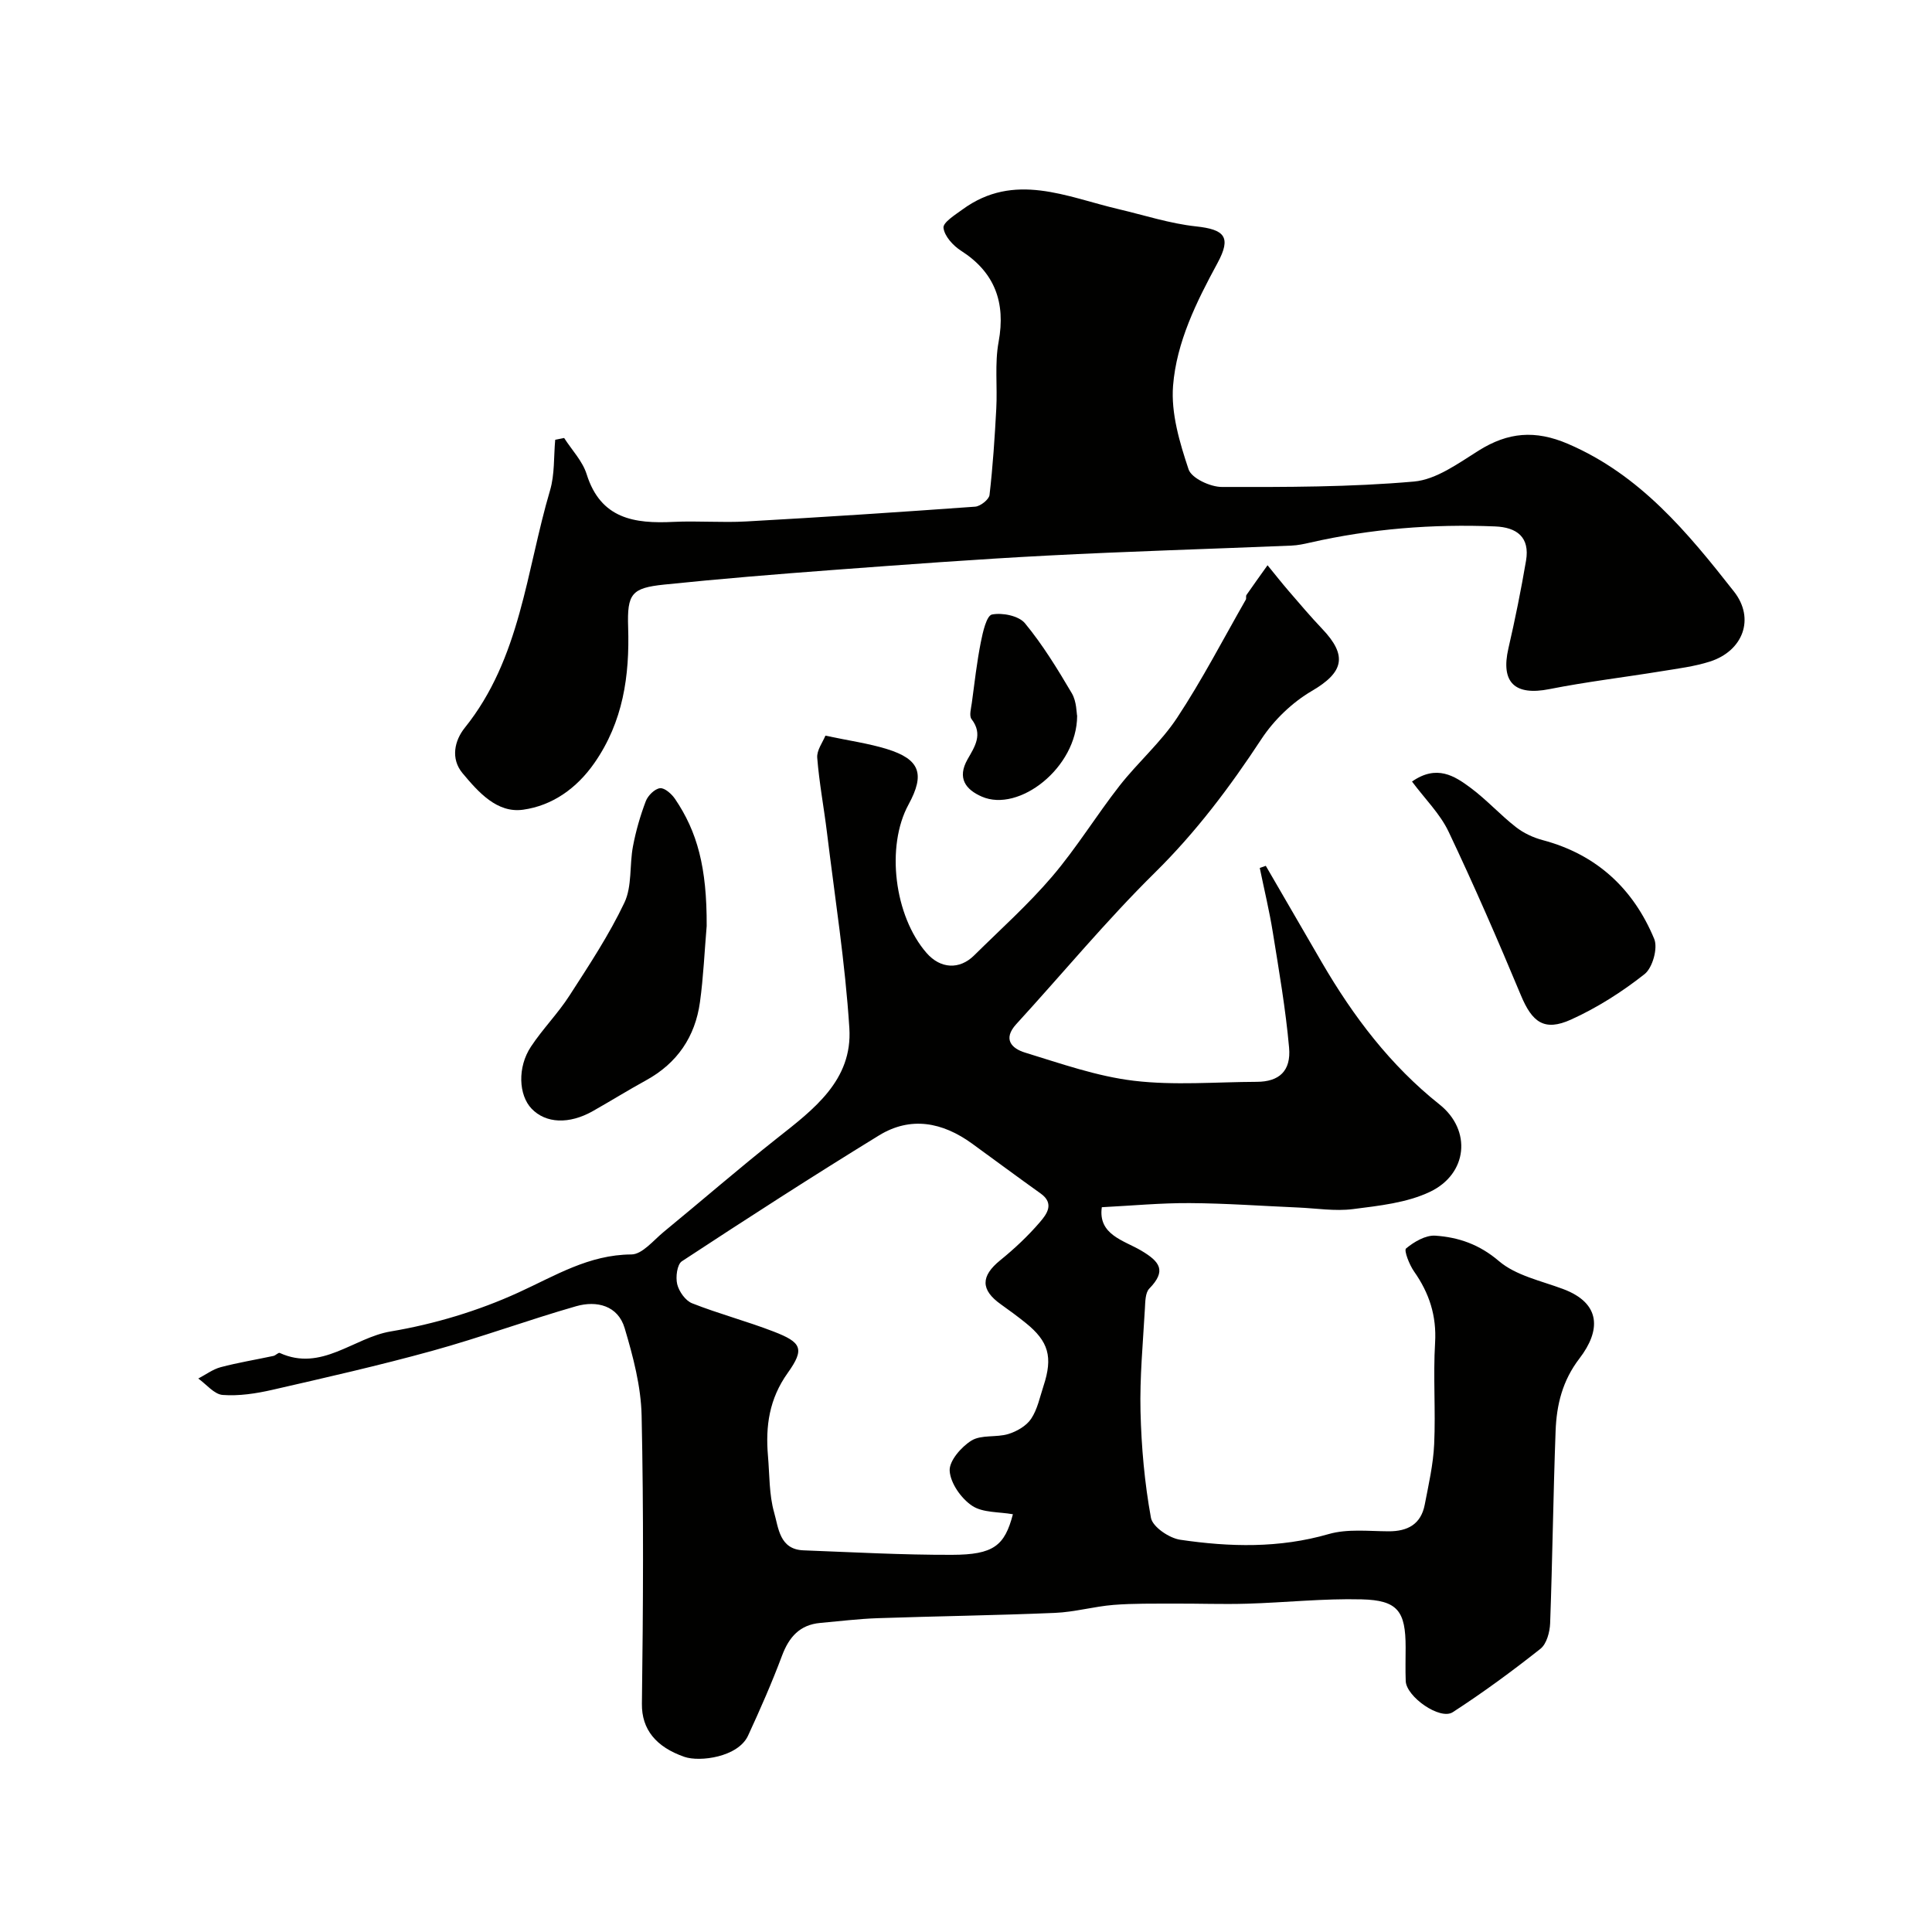
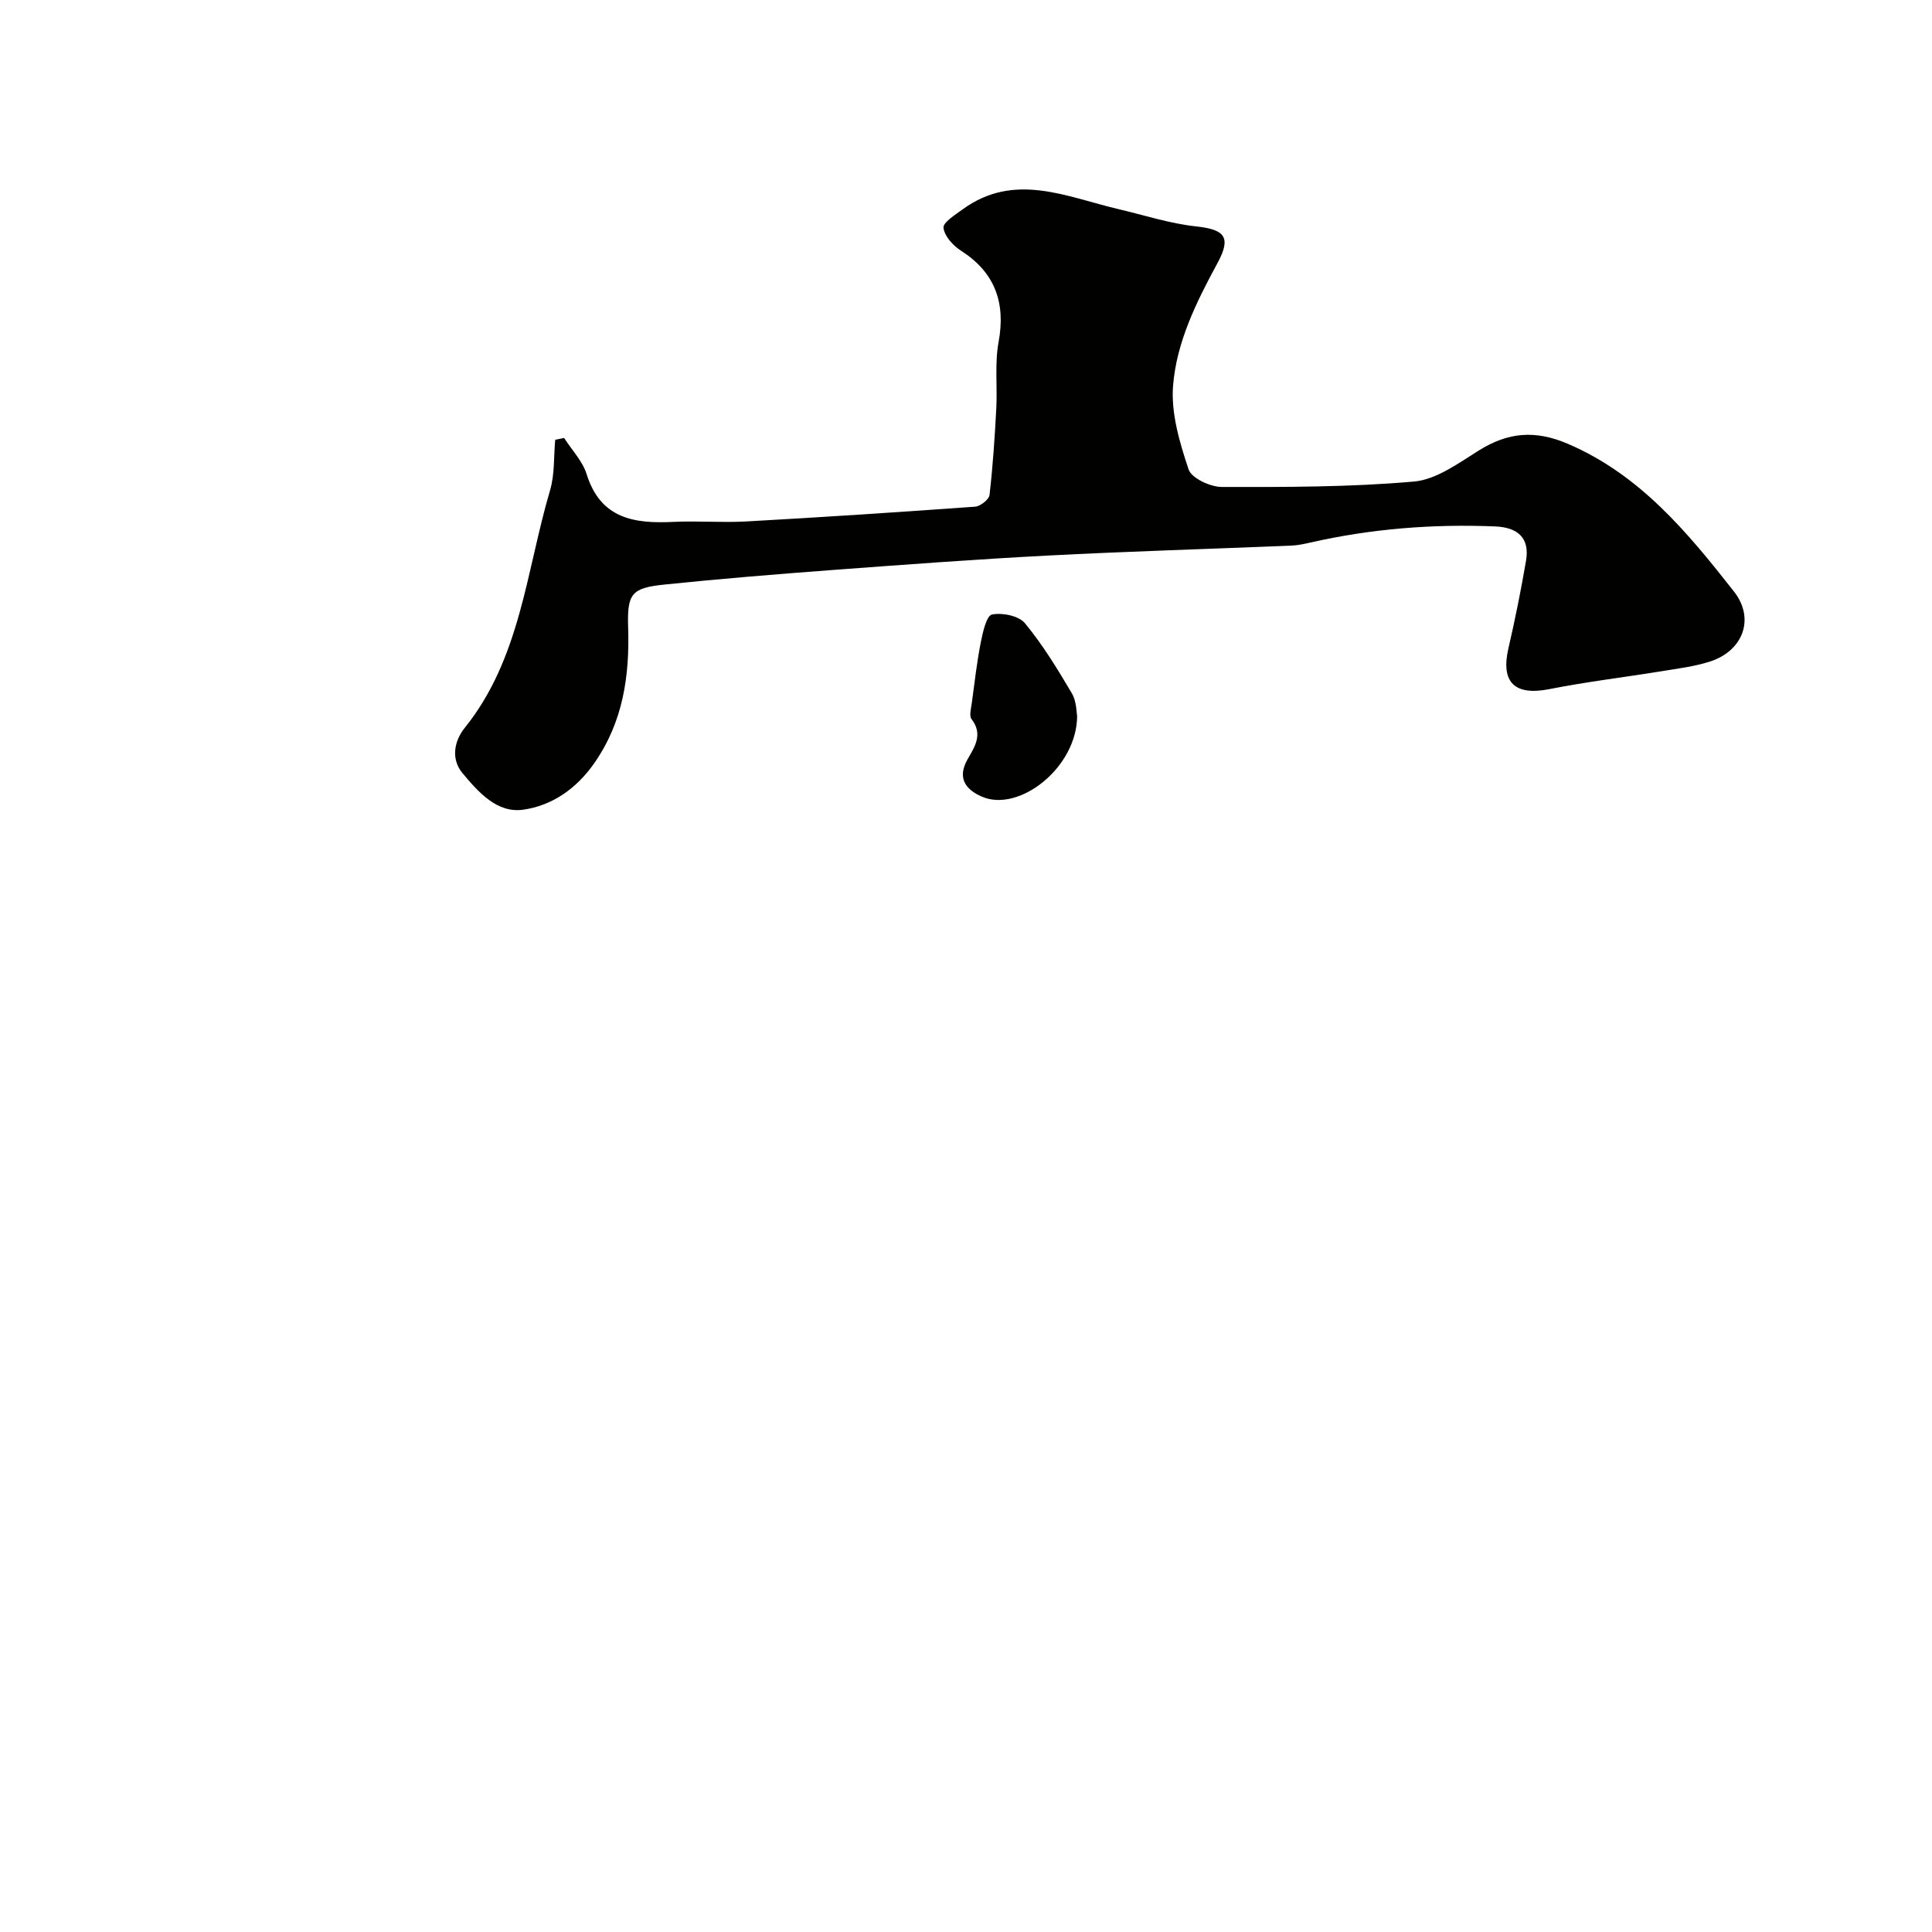
<svg xmlns="http://www.w3.org/2000/svg" enable-background="new 0 0 400 400" viewBox="0 0 400 400">
  <g fill="#010100">
-     <path d="m170.89 152.31c4.88 1.04 8.9 1.59 12.73 2.77 6.86 2.12 7.93 5.16 4.48 11.49-4.72 8.66-2.96 23.07 3.75 30.75 2.85 3.26 6.79 3.5 9.83.49 5.45-5.39 11.2-10.53 16.16-16.34 5.05-5.92 9.15-12.65 13.96-18.8 3.79-4.84 8.56-8.98 11.92-14.08 5.18-7.85 9.53-16.26 14.21-24.44.15-.26-.03-.73.14-.97 1.43-2.07 2.9-4.1 4.36-6.15 1.48 1.8 2.91 3.63 4.43 5.39 2.26 2.62 4.49 5.26 6.87 7.76 5.36 5.62 4.42 9.04-2.12 12.87-4.06 2.37-7.84 6.01-10.43 9.94-6.53 9.94-13.54 19.27-22.07 27.68-10.07 9.93-19.12 20.9-28.69 31.35-2.9 3.17-.9 5.08 1.81 5.91 7.42 2.27 14.89 4.92 22.53 5.83 8.38 1 16.97.25 25.47.22 4.58-.02 7.1-2.22 6.66-7.09-.71-7.96-2.08-15.86-3.35-23.76-.72-4.51-1.8-8.96-2.72-13.43.42-.15.83-.3 1.25-.44 3.88 6.69 7.75 13.38 11.64 20.06 6.49 11.13 14.13 21.24 24.34 29.36 6.68 5.32 5.83 14.36-2 18.08-4.8 2.28-10.53 2.88-15.92 3.57-3.74.48-7.62-.17-11.44-.33-7.45-.32-14.9-.87-22.36-.91-5.97-.04-11.93.53-18.21.85-.82 5.72 4.59 6.87 8.15 8.98 3.9 2.31 5.27 4.18 1.68 7.87-.84.87-.83 2.72-.91 4.14-.4 7.1-1.08 14.21-.91 21.3.18 7.36.84 14.78 2.16 22.01.34 1.88 3.78 4.22 6.07 4.55 10.26 1.51 20.51 1.78 30.74-1.18 3.86-1.11 8.23-.59 12.37-.57 3.99.02 6.73-1.47 7.51-5.53.8-4.15 1.76-8.32 1.95-12.52.32-6.98-.23-14.01.19-20.99.33-5.59-1.21-10.28-4.35-14.75-.98-1.39-2.14-4.38-1.66-4.77 1.66-1.38 4.05-2.78 6.05-2.65 4.81.33 9.12 1.8 13.17 5.26 3.51 3 8.72 4.08 13.27 5.78 8.01 2.99 7.78 8.68 3.42 14.37-3.55 4.62-4.75 9.63-4.95 15.04-.49 13.26-.65 26.53-1.13 39.8-.07 1.82-.72 4.26-2 5.28-5.85 4.63-11.89 9.07-18.16 13.13-2.63 1.71-9.61-3.19-9.74-6.44-.09-2.33-.02-4.67-.02-7 0-7.47-1.63-9.74-9.11-9.92-7.92-.2-15.85.67-23.79.9-5.02.15-10.05-.05-15.08-.02-4.18.02-8.37-.06-12.52.27-4.05.33-8.04 1.48-12.09 1.65-12.26.52-24.53.68-36.8 1.1-3.94.14-7.87.63-11.8.98-4.24.38-6.47 2.91-7.92 6.78-2.1 5.61-4.52 11.11-7.03 16.55-2.06 4.46-10 5.5-13.18 4.4-5.85-2.03-8.87-5.67-8.8-11 .26-19.88.37-39.77-.06-59.64-.13-6.08-1.76-12.24-3.51-18.12-1.39-4.69-5.79-5.76-10.05-4.54-9.98 2.86-19.76 6.47-29.77 9.23-10.97 3.03-22.08 5.55-33.17 8.09-3.34.76-6.86 1.3-10.23 1.05-1.76-.13-3.38-2.2-5.06-3.4 1.54-.8 3-1.91 4.64-2.35 3.59-.95 7.28-1.55 10.92-2.33.47-.1 1.02-.74 1.3-.62 8.66 3.96 15.28-3.16 22.98-4.45 9.04-1.52 18.12-4.25 26.45-8.06 7.61-3.47 14.55-7.83 23.38-7.88 2.24-.01 4.55-2.9 6.67-4.65 7.85-6.44 15.51-13.1 23.47-19.39 7.6-6 15.67-12.02 14.99-22.81-.86-13.53-2.99-26.98-4.63-40.46-.63-5.17-1.61-10.31-2.02-15.5-.14-1.56 1.14-3.23 1.69-4.6zm38.82 161.2c-2.86-.52-6.24-.28-8.45-1.76-2.26-1.51-4.47-4.65-4.64-7.22-.14-2.05 2.41-4.98 4.52-6.28 2.04-1.25 5.15-.6 7.62-1.35 1.76-.54 3.74-1.68 4.72-3.15 1.32-1.97 1.81-4.5 2.57-6.81 1.97-5.99 1.06-9.22-3.69-13.04-1.66-1.34-3.38-2.6-5.11-3.83-4.27-3.02-4.21-5.86-.17-9.14 2.95-2.39 5.77-5.04 8.24-7.92 1.36-1.59 3.07-3.81.15-5.9-4.78-3.41-9.49-6.91-14.24-10.36-6.08-4.4-12.67-5.71-19.25-1.67-13.75 8.44-27.31 17.19-40.8 26.05-1 .65-1.33 3.29-.97 4.76.37 1.51 1.71 3.4 3.08 3.94 5.52 2.18 11.3 3.7 16.84 5.84 5.82 2.24 6.54 3.57 2.96 8.58-3.84 5.38-4.62 11.02-4.09 17.19.34 3.93.22 8 1.28 11.72.9 3.13 1.09 7.63 6.06 7.82 10.25.39 20.51.96 30.77.93 8.62-.02 10.9-1.9 12.6-8.4z" />
    <path d="m116.8 90.68c1.59 2.49 3.81 4.78 4.66 7.5 2.9 9.26 9.89 10.27 17.98 9.87 5.01-.24 10.06.19 15.07-.09 15.8-.88 31.6-1.92 47.39-3.06 1.08-.08 2.86-1.48 2.97-2.42.69-5.94 1.08-11.92 1.4-17.89.25-4.6-.35-9.32.48-13.8 1.52-8.23-.85-14.45-7.78-18.88-1.64-1.05-3.43-3.01-3.63-4.74-.13-1.11 2.41-2.69 3.93-3.8 10.75-7.86 21.56-2.58 32.35-.06 5.32 1.25 10.6 2.98 15.99 3.56 5.93.64 7.4 2.17 4.45 7.61-4.36 8.04-8.47 16.33-9.19 25.38-.45 5.69 1.36 11.76 3.21 17.31.61 1.84 4.5 3.65 6.89 3.65 13.27.03 26.58.04 39.77-1.12 4.64-.41 9.21-3.79 13.43-6.43 6.05-3.78 11.66-4.29 18.45-1.38 14.97 6.43 24.79 18.37 34.38 30.58 4.41 5.61 1.88 12.3-4.98 14.5-3.23 1.03-6.66 1.45-10.02 2-7.73 1.26-15.52 2.18-23.19 3.7-7.18 1.43-10.14-1.36-8.51-8.43 1.39-6.01 2.61-12.07 3.65-18.16.82-4.85-1.88-6.91-6.42-7.09-12.91-.53-25.68.48-38.29 3.35-1.27.29-2.57.57-3.87.62-16.86.7-33.73 1.19-50.58 2.07-14.81.77-29.6 1.88-44.39 2.98-11.64.87-23.27 1.82-34.87 3.02-6.77.7-7.71 1.88-7.48 8.85.32 10.06-1.04 19.54-6.98 28.08-3.69 5.3-8.75 8.84-14.76 9.68-5.41.76-9.27-3.64-12.54-7.55-2.53-3.02-1.65-6.79.45-9.4 11.57-14.39 12.72-32.45 17.66-49.16.98-3.31.75-6.98 1.07-10.48.61-.11 1.23-.24 1.85-.37z" />
-     <path d="m146.31 191.72c-.45 5.25-.67 10.54-1.39 15.75-.99 7.17-4.7 12.65-11.15 16.19-3.71 2.04-7.32 4.28-11.01 6.37-4.93 2.79-9.76 2.58-12.7-.49-2.69-2.81-2.96-8.58-.14-12.83 2.43-3.68 5.6-6.88 7.98-10.58 4.04-6.26 8.19-12.54 11.38-19.25 1.61-3.4 1.03-7.79 1.77-11.66.6-3.18 1.51-6.33 2.66-9.36.44-1.15 1.84-2.54 2.94-2.67.96-.11 2.41 1.19 3.11 2.22 4.6 6.79 6.61 14.15 6.55 26.31z" />
-     <path d="m292.34 161.81c5.12-3.57 8.81-1.18 12.17 1.33 3.29 2.45 6.09 5.56 9.33 8.09 1.59 1.25 3.6 2.19 5.57 2.71 11.15 2.97 18.76 10.05 23.08 20.46.79 1.91-.35 5.98-2 7.28-4.66 3.68-9.81 6.96-15.22 9.41-5.55 2.51-8.06.56-10.39-5.04-4.75-11.39-9.68-22.72-14.97-33.87-1.76-3.7-4.88-6.76-7.57-10.37z" />
    <path d="m223.01 148.22c-.04 10.73-12.06 20.07-19.74 16.71-3.35-1.46-5.15-3.84-2.95-7.72 1.46-2.57 3.27-5.16.83-8.32-.54-.7-.09-2.25.06-3.39.56-4.19 1.04-8.41 1.86-12.55.41-2.08 1.18-5.49 2.31-5.72 2.13-.43 5.54.26 6.82 1.8 3.69 4.47 6.76 9.5 9.72 14.52 1 1.72.95 4.06 1.09 4.67z" />
  </g>
</svg>